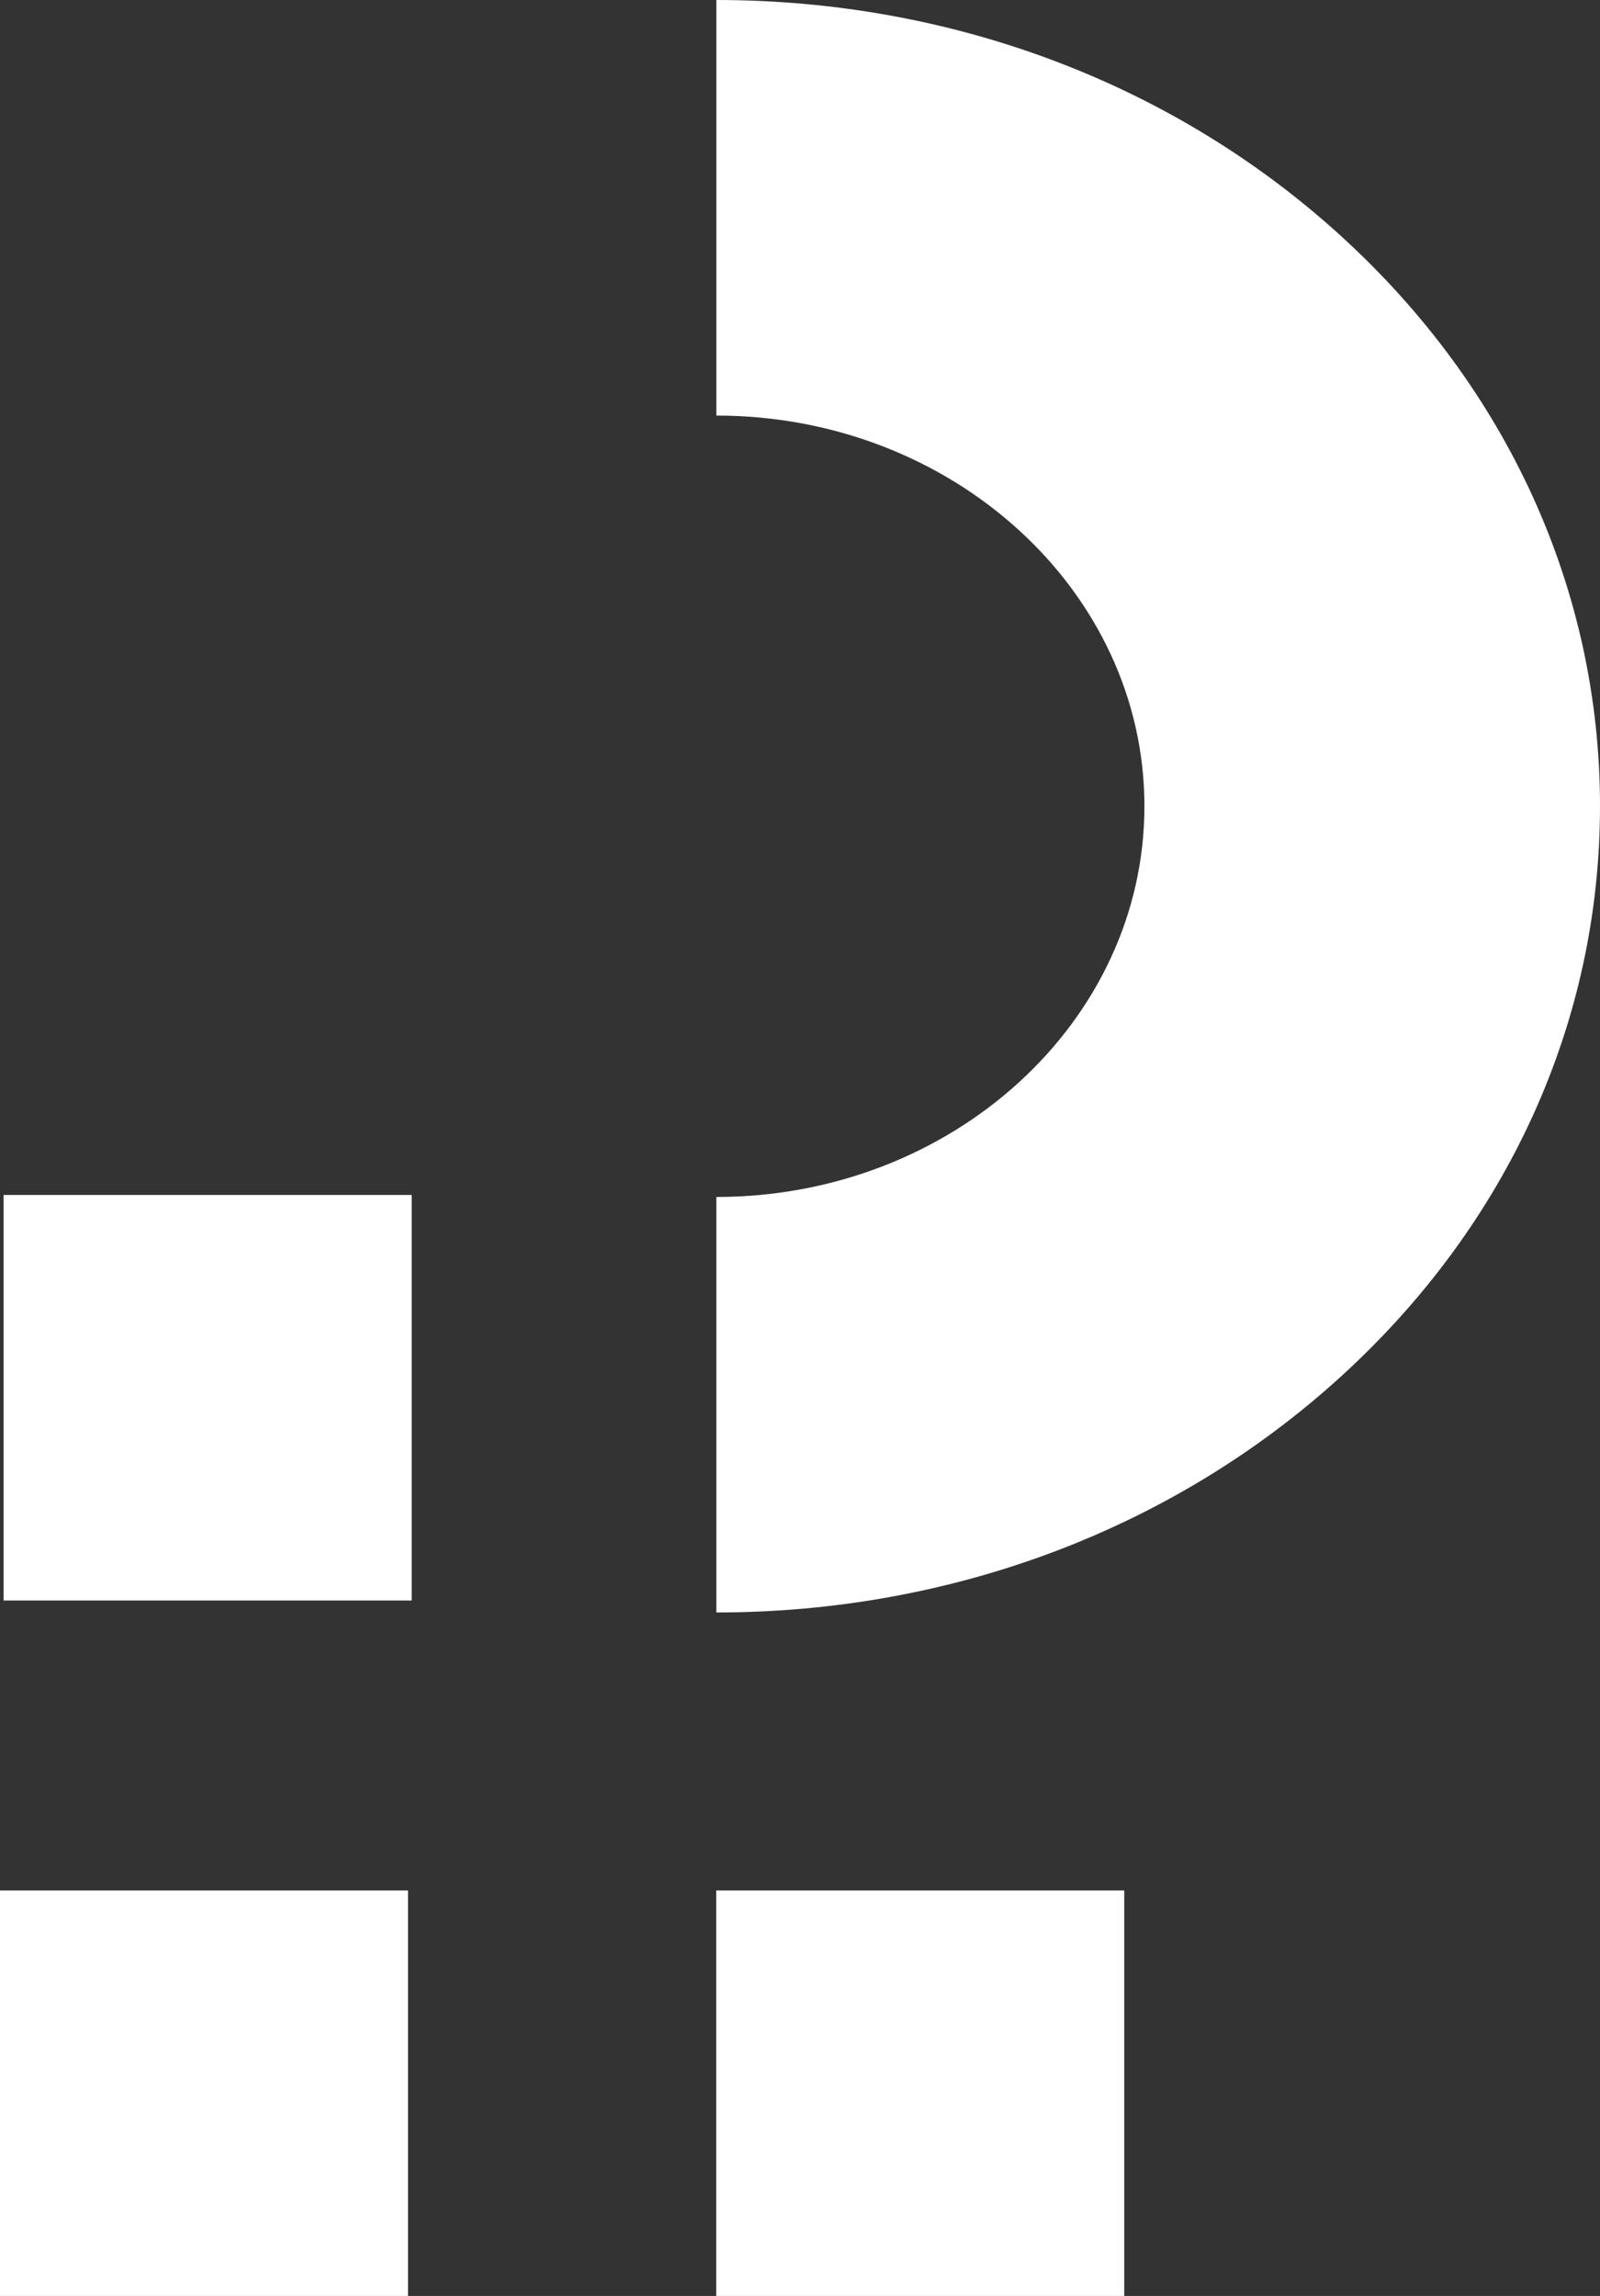
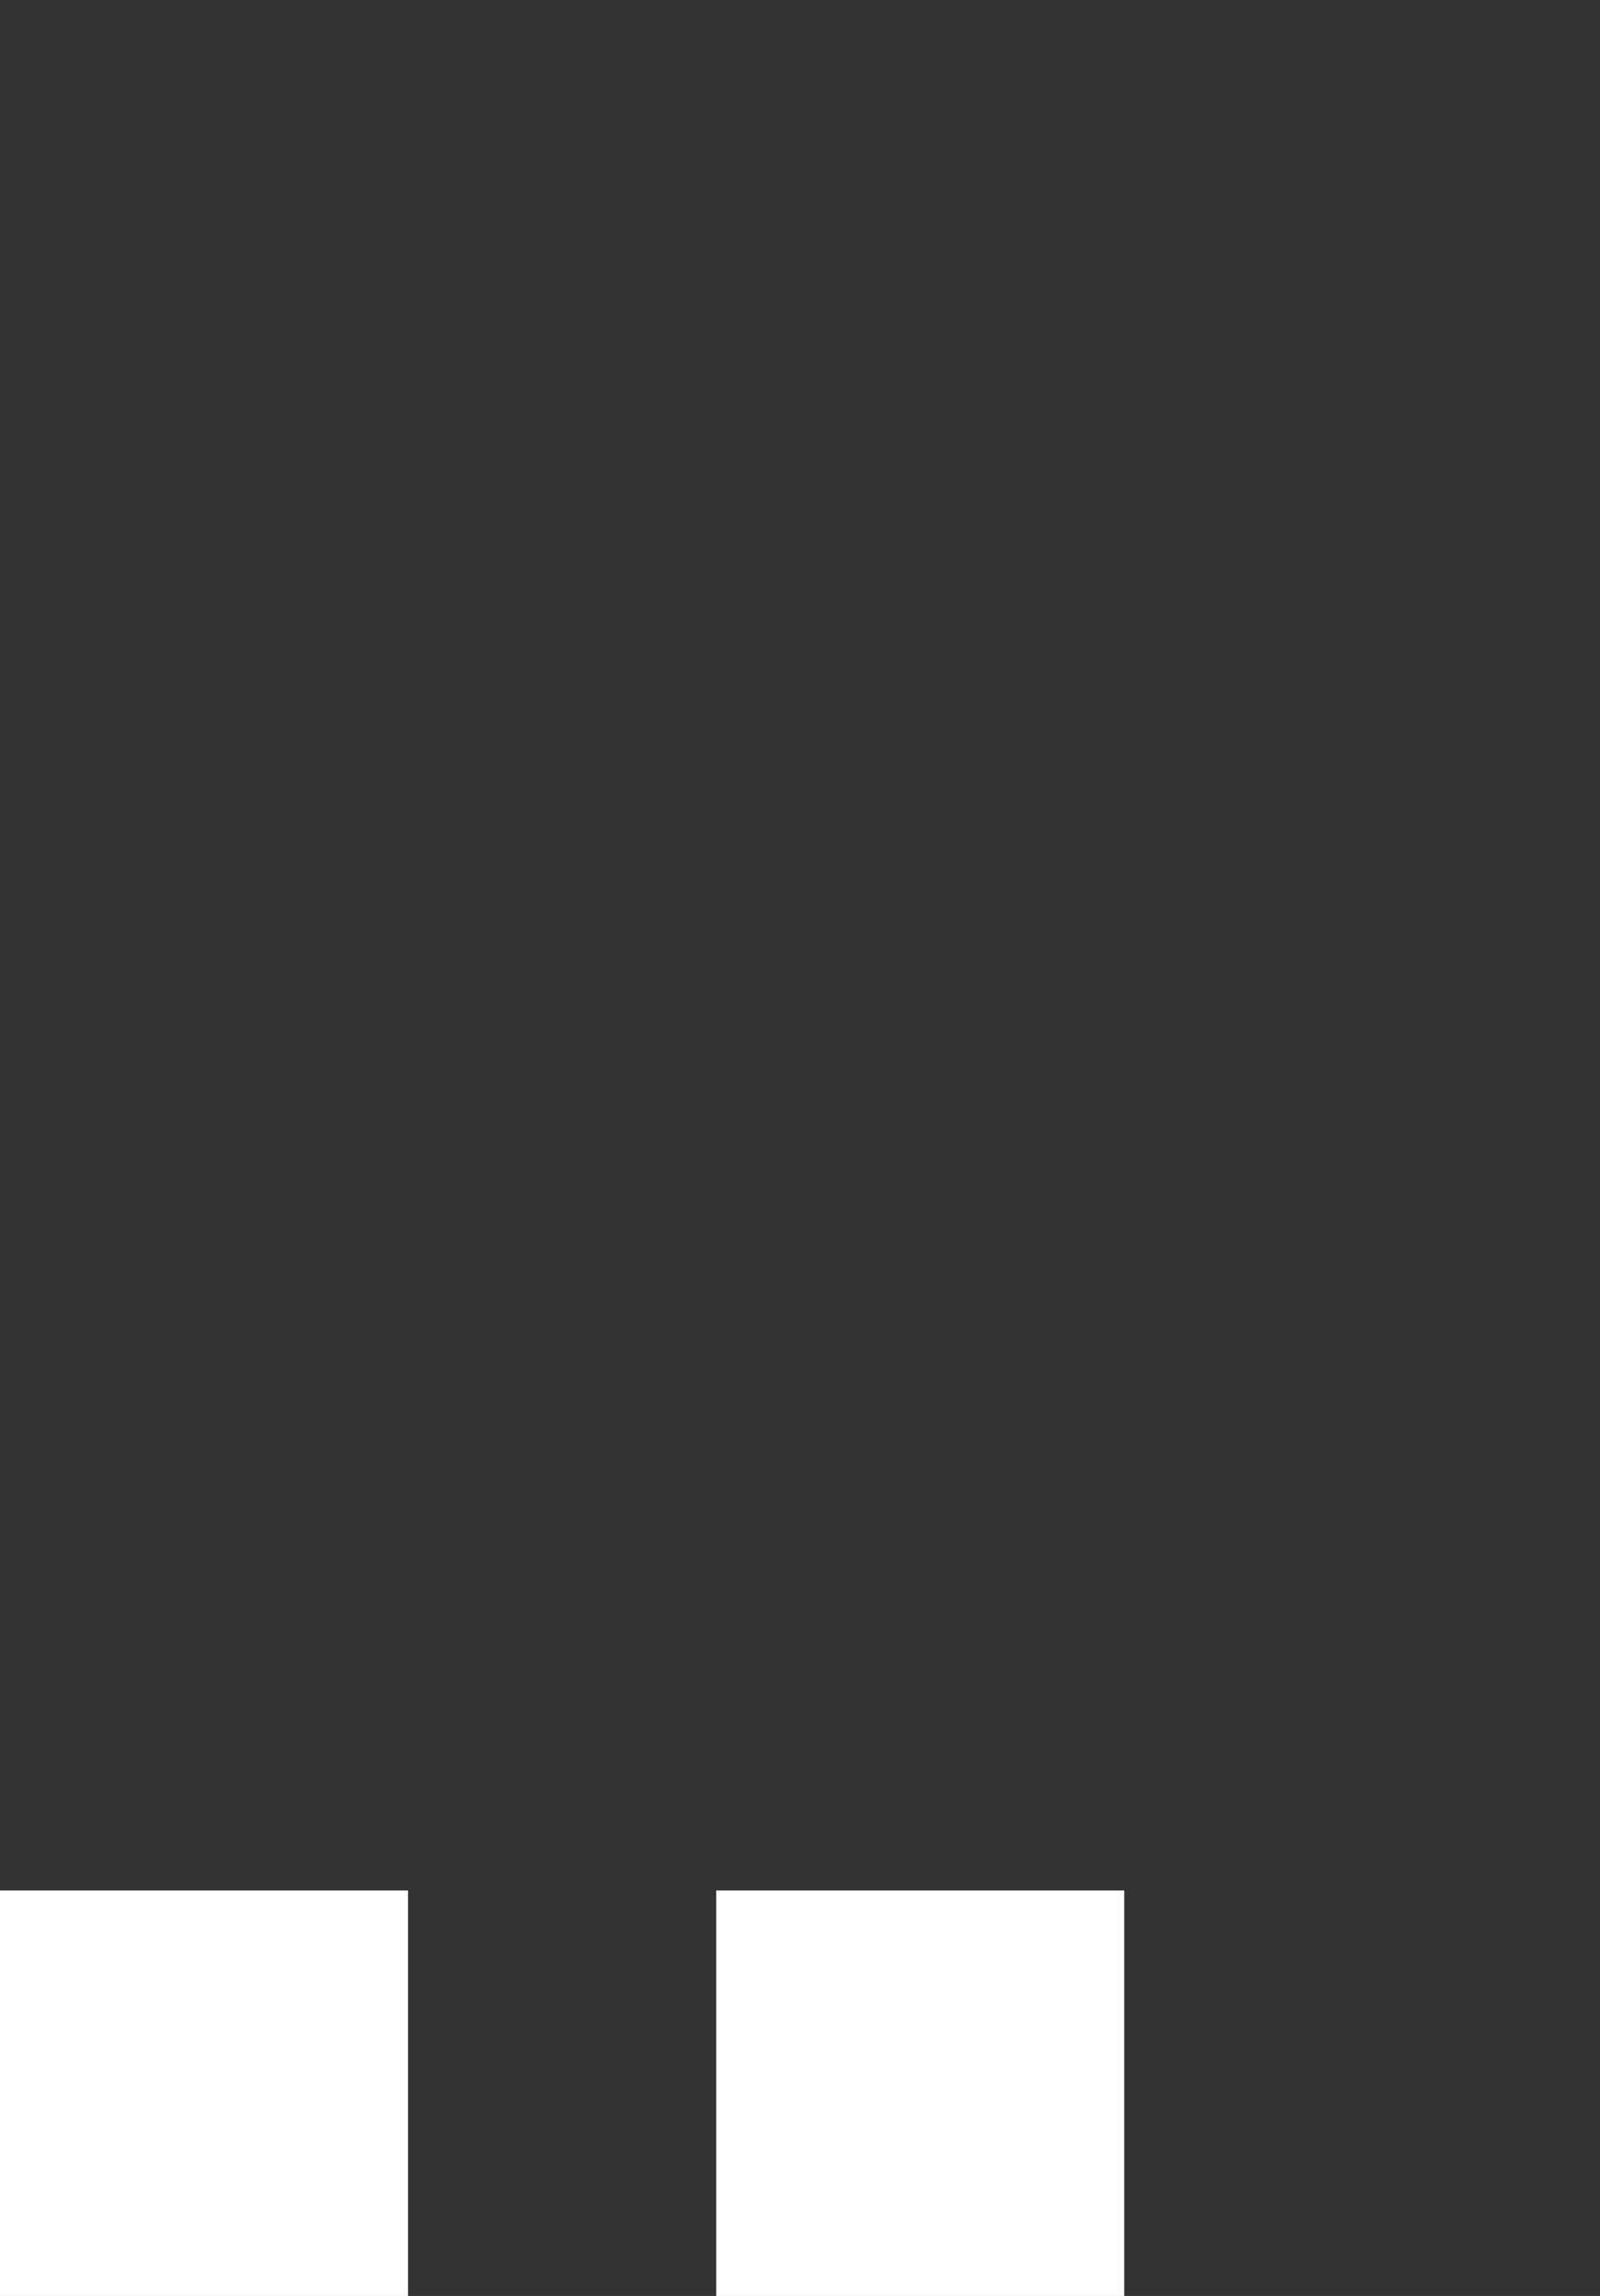
<svg xmlns="http://www.w3.org/2000/svg" width="23" height="33" viewBox="0 0 23 33" fill="none">
  <rect x="0" y="0" width="23" height="33" fill="#333333" stroke="none" />
-   <path d="M5.918 17.175H0.052V23.004H5.918V17.175Z" fill="white" />
  <path d="M16.161 27.172H10.296V33H16.161V27.172Z" fill="white" />
  <path d="M5.865 27.172H0V33H5.865V27.172Z" fill="white" />
-   <path d="M16.451 11.588C16.451 14.684 13.69 17.204 10.298 17.204V23.176C13.69 23.176 16.88 21.97 19.279 19.782C21.679 17.594 23 14.682 23 11.588C23 8.494 21.679 5.582 19.279 3.394C16.88 1.206 13.69 0 10.298 0V5.973C13.69 5.973 16.451 8.492 16.451 11.588Z" fill="white" />
</svg>